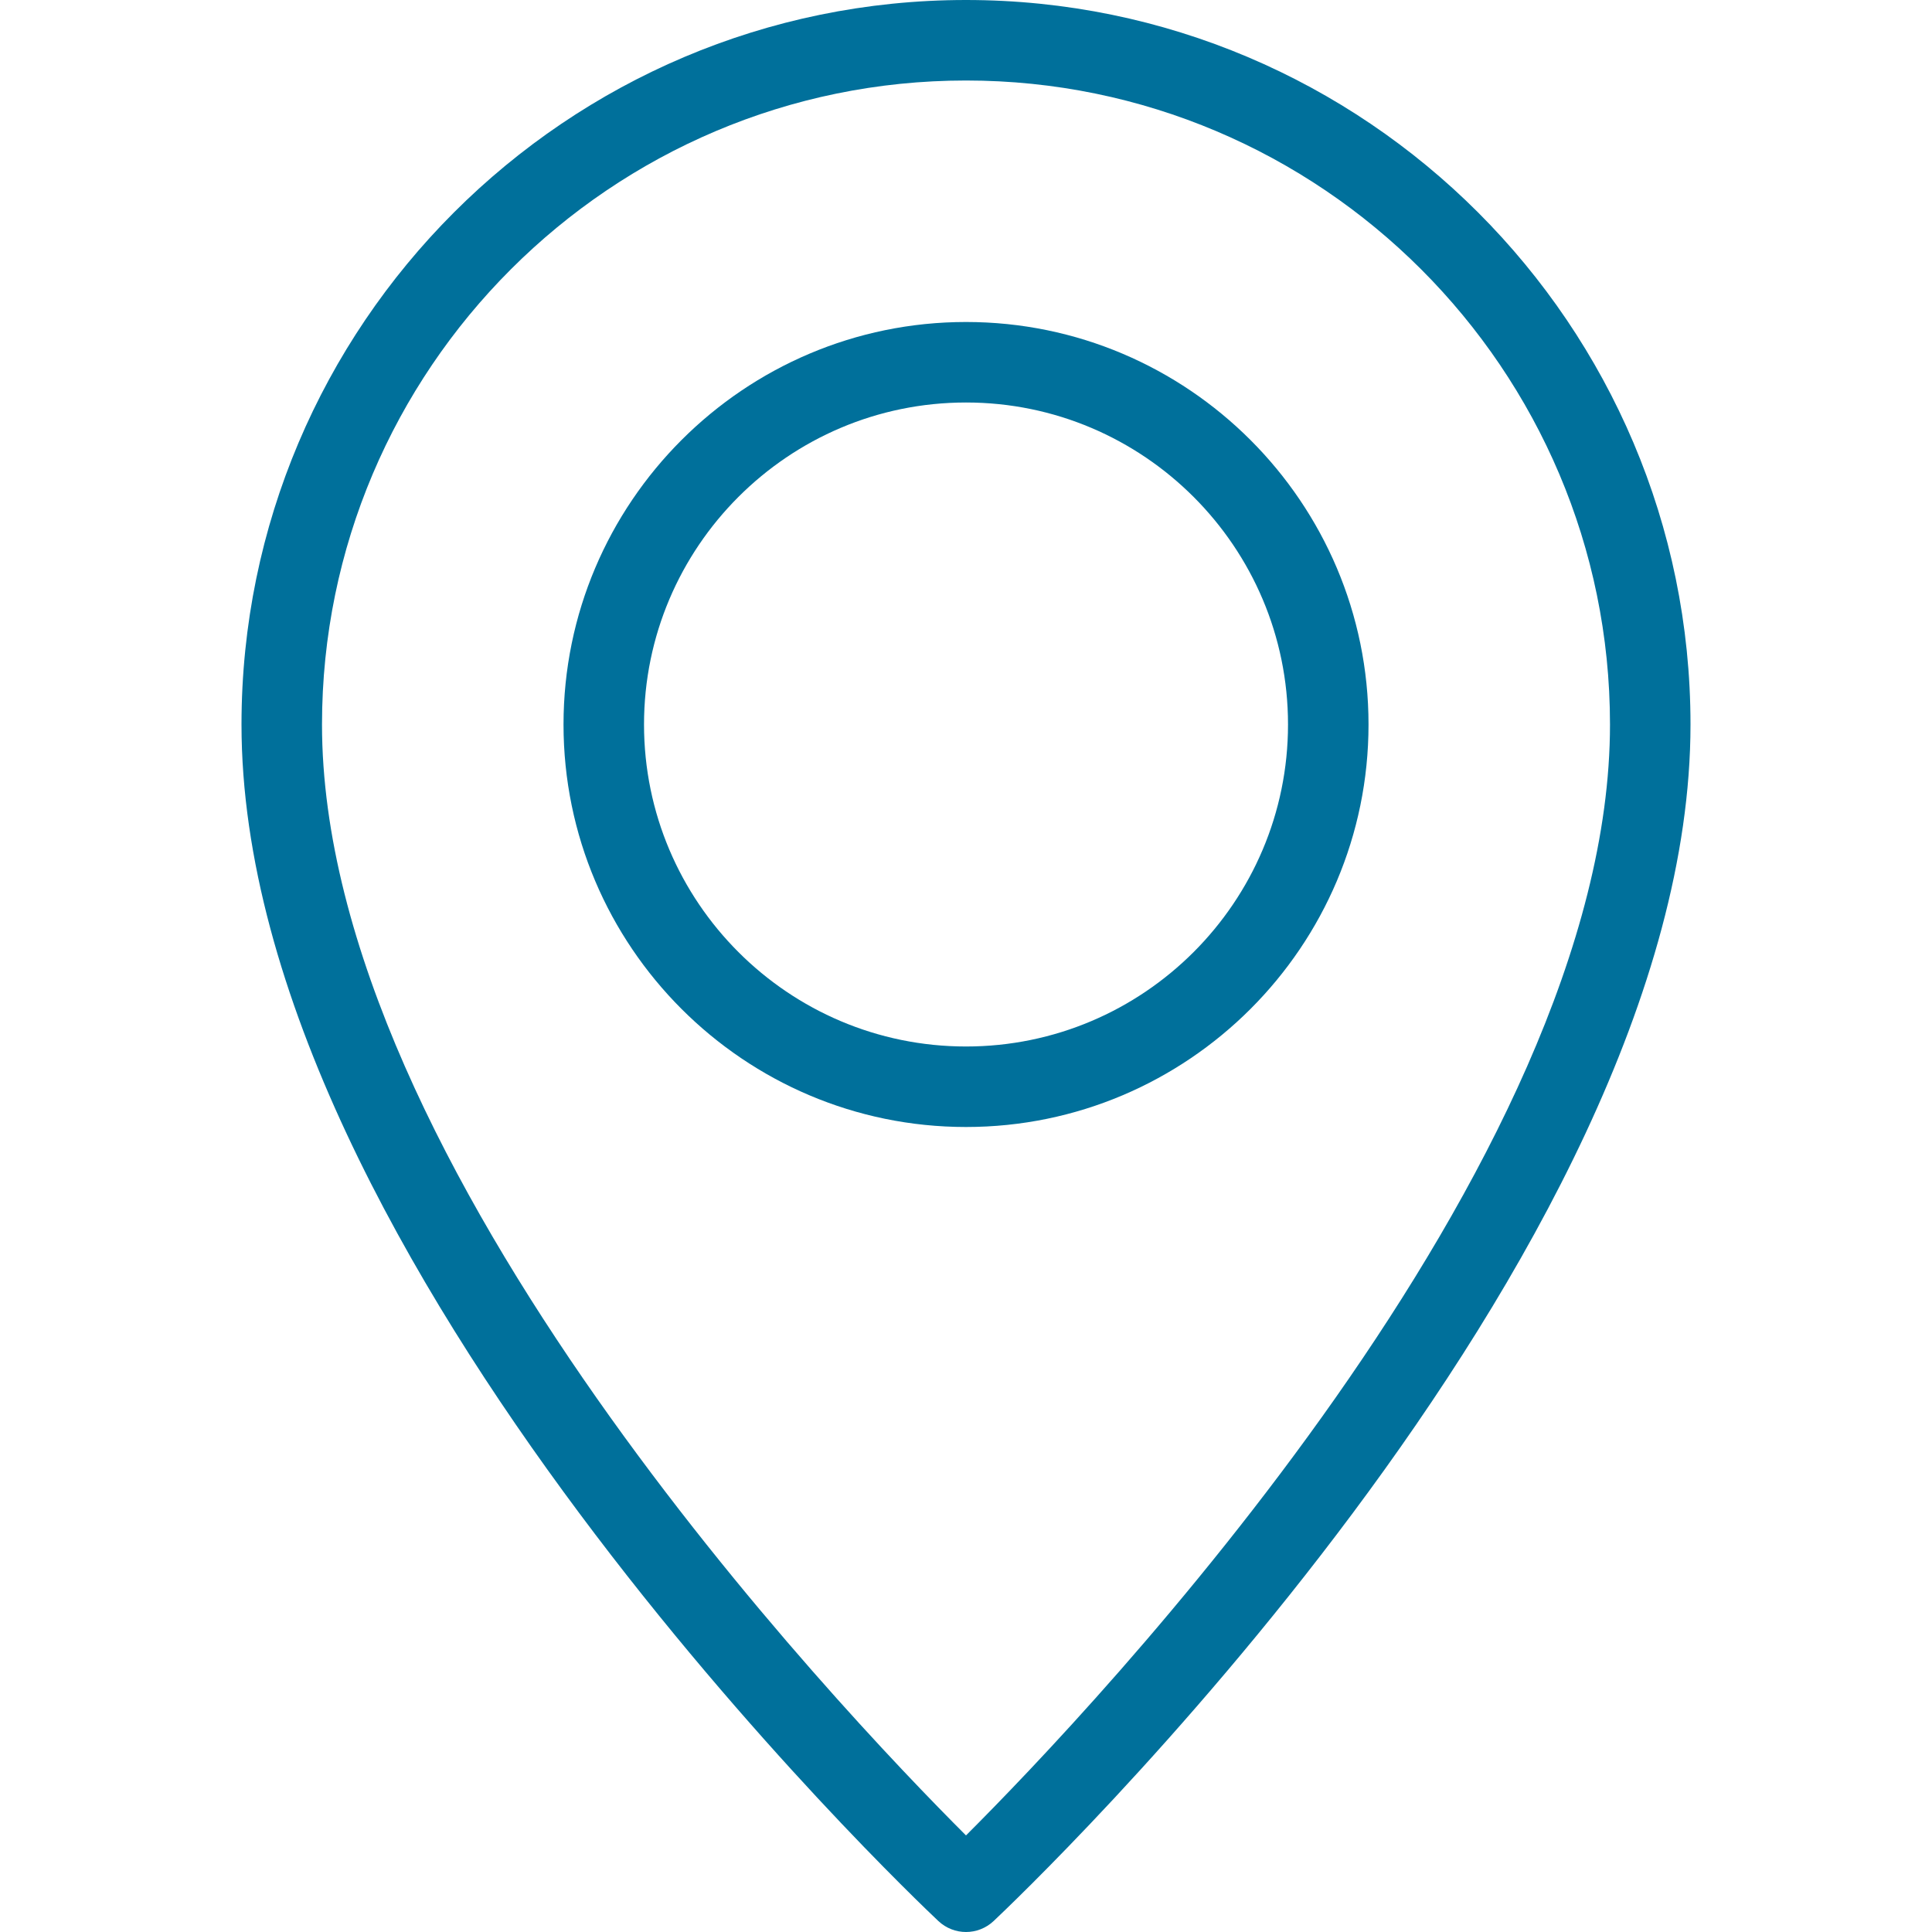
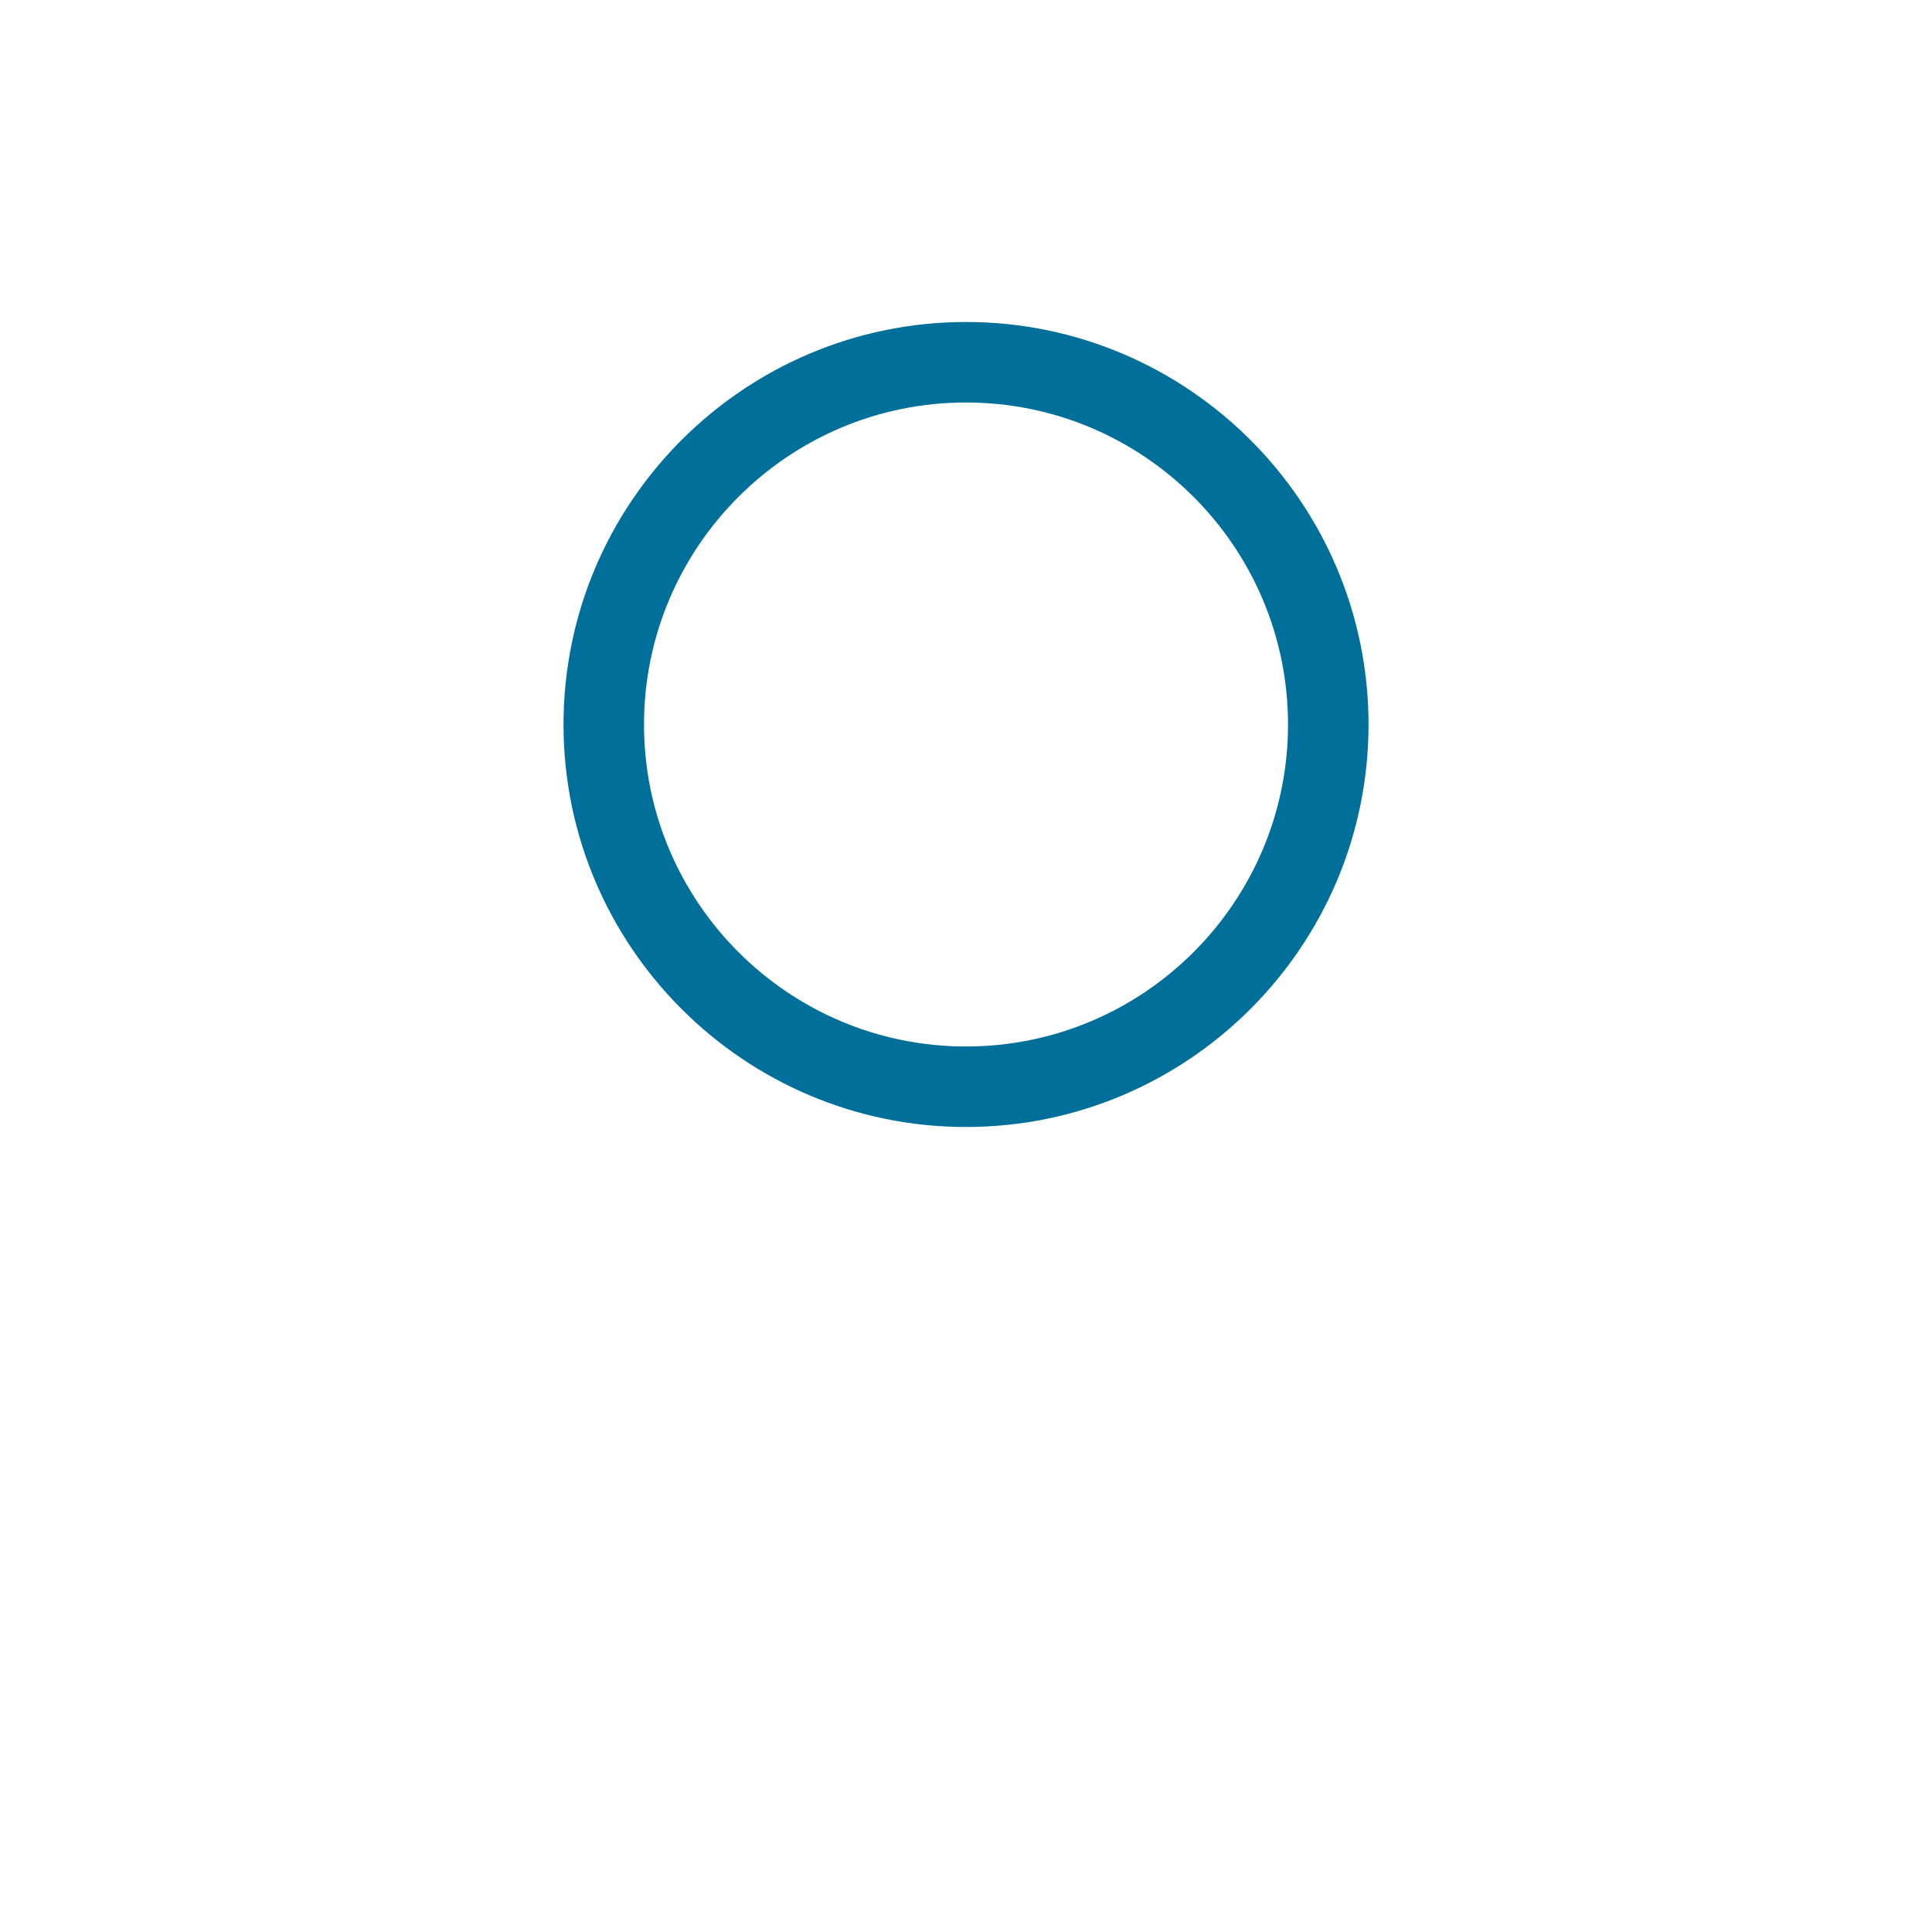
<svg xmlns="http://www.w3.org/2000/svg" width="160" height="160" viewBox="0 0 160 160" fill="none">
-   <path d="M80 0C46.914 0 20 26.917 20 60C20 104.264 75.358 156.875 77.715 159.095C78.359 159.697 79.18 160 80 160C80.82 160 81.641 159.697 82.285 159.095C84.642 156.875 140 104.264 140 60C140 26.917 113.086 0 80 0ZM80 152.002C69.525 141.543 26.667 96.51 26.667 60C26.667 30.593 50.593 6.667 80 6.667C109.408 6.667 133.333 30.593 133.333 60C133.333 96.51 90.475 141.543 80 152.002Z" fill="#00709B" />
  <path d="M80.001 26.666C61.622 26.666 46.668 41.621 46.668 60C46.668 78.379 61.623 93.333 80.001 93.333C98.38 93.333 113.335 78.379 113.335 60C113.335 41.621 98.38 26.666 80.001 26.666ZM80.001 86.666C65.294 86.666 53.335 74.704 53.335 60C53.335 45.296 65.294 33.333 80.001 33.333C94.708 33.333 106.668 45.296 106.668 60C106.668 74.704 94.709 86.666 80.001 86.666Z" fill="#00709B" />
</svg>